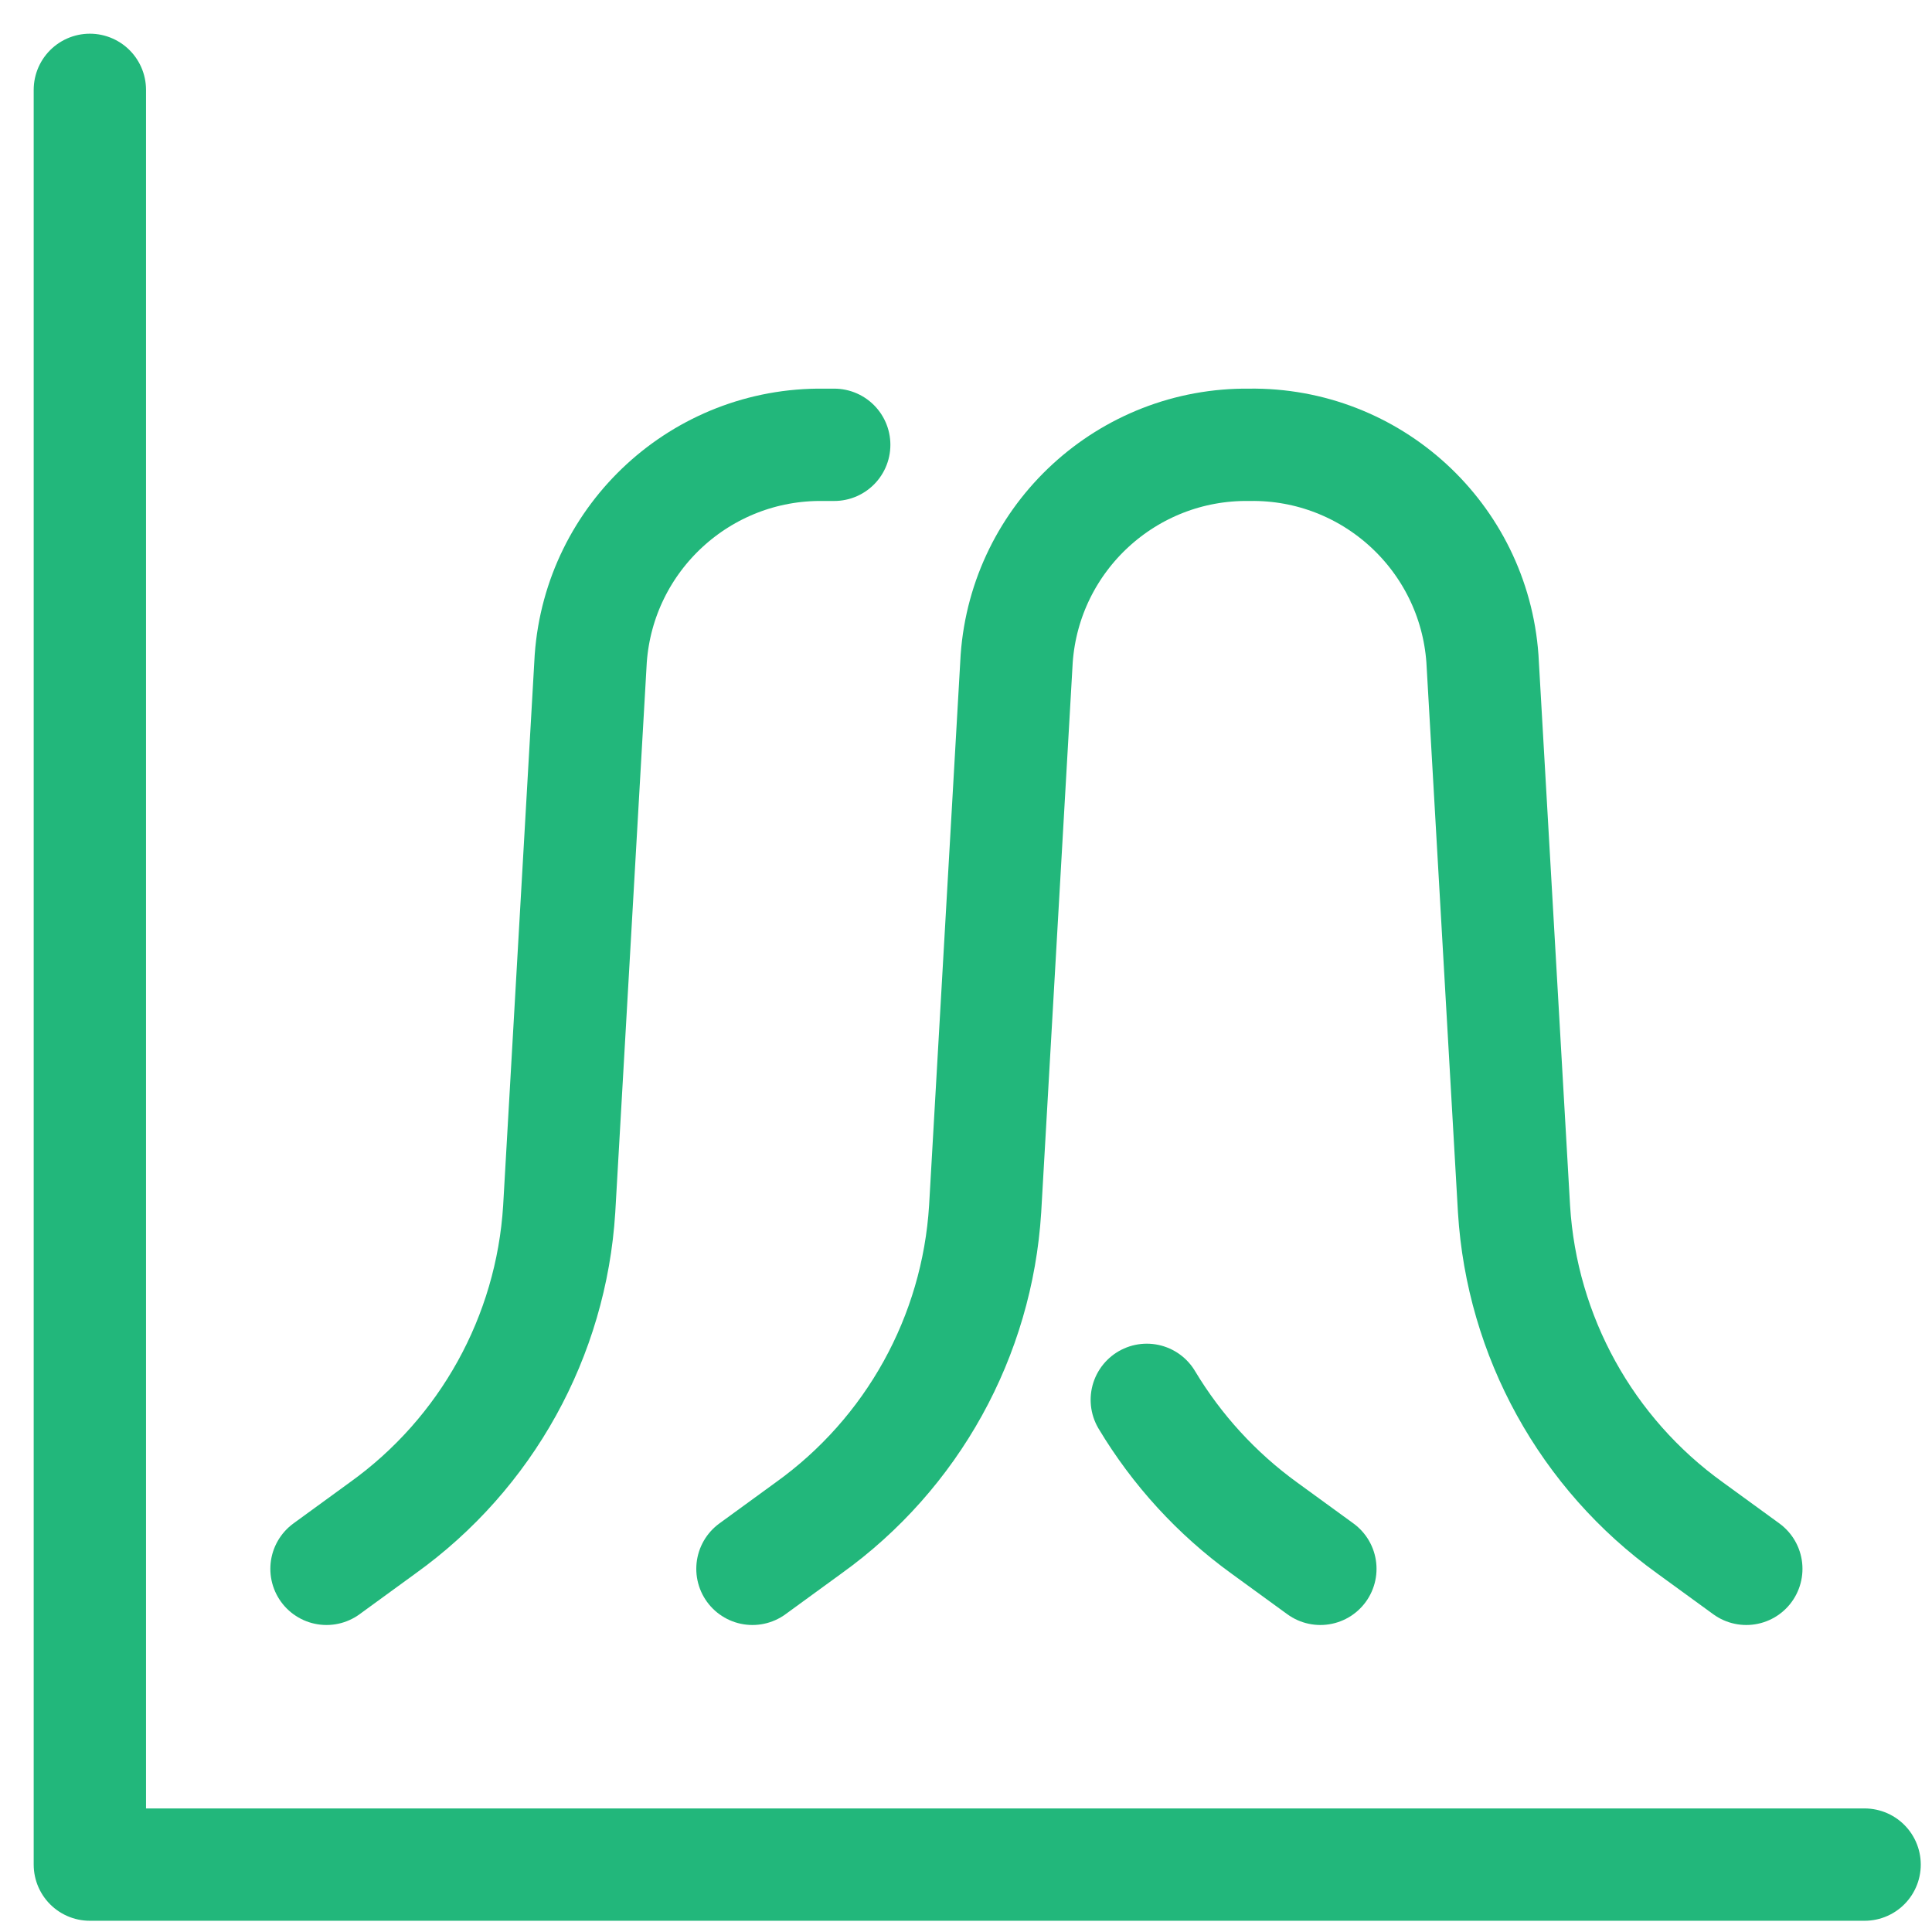
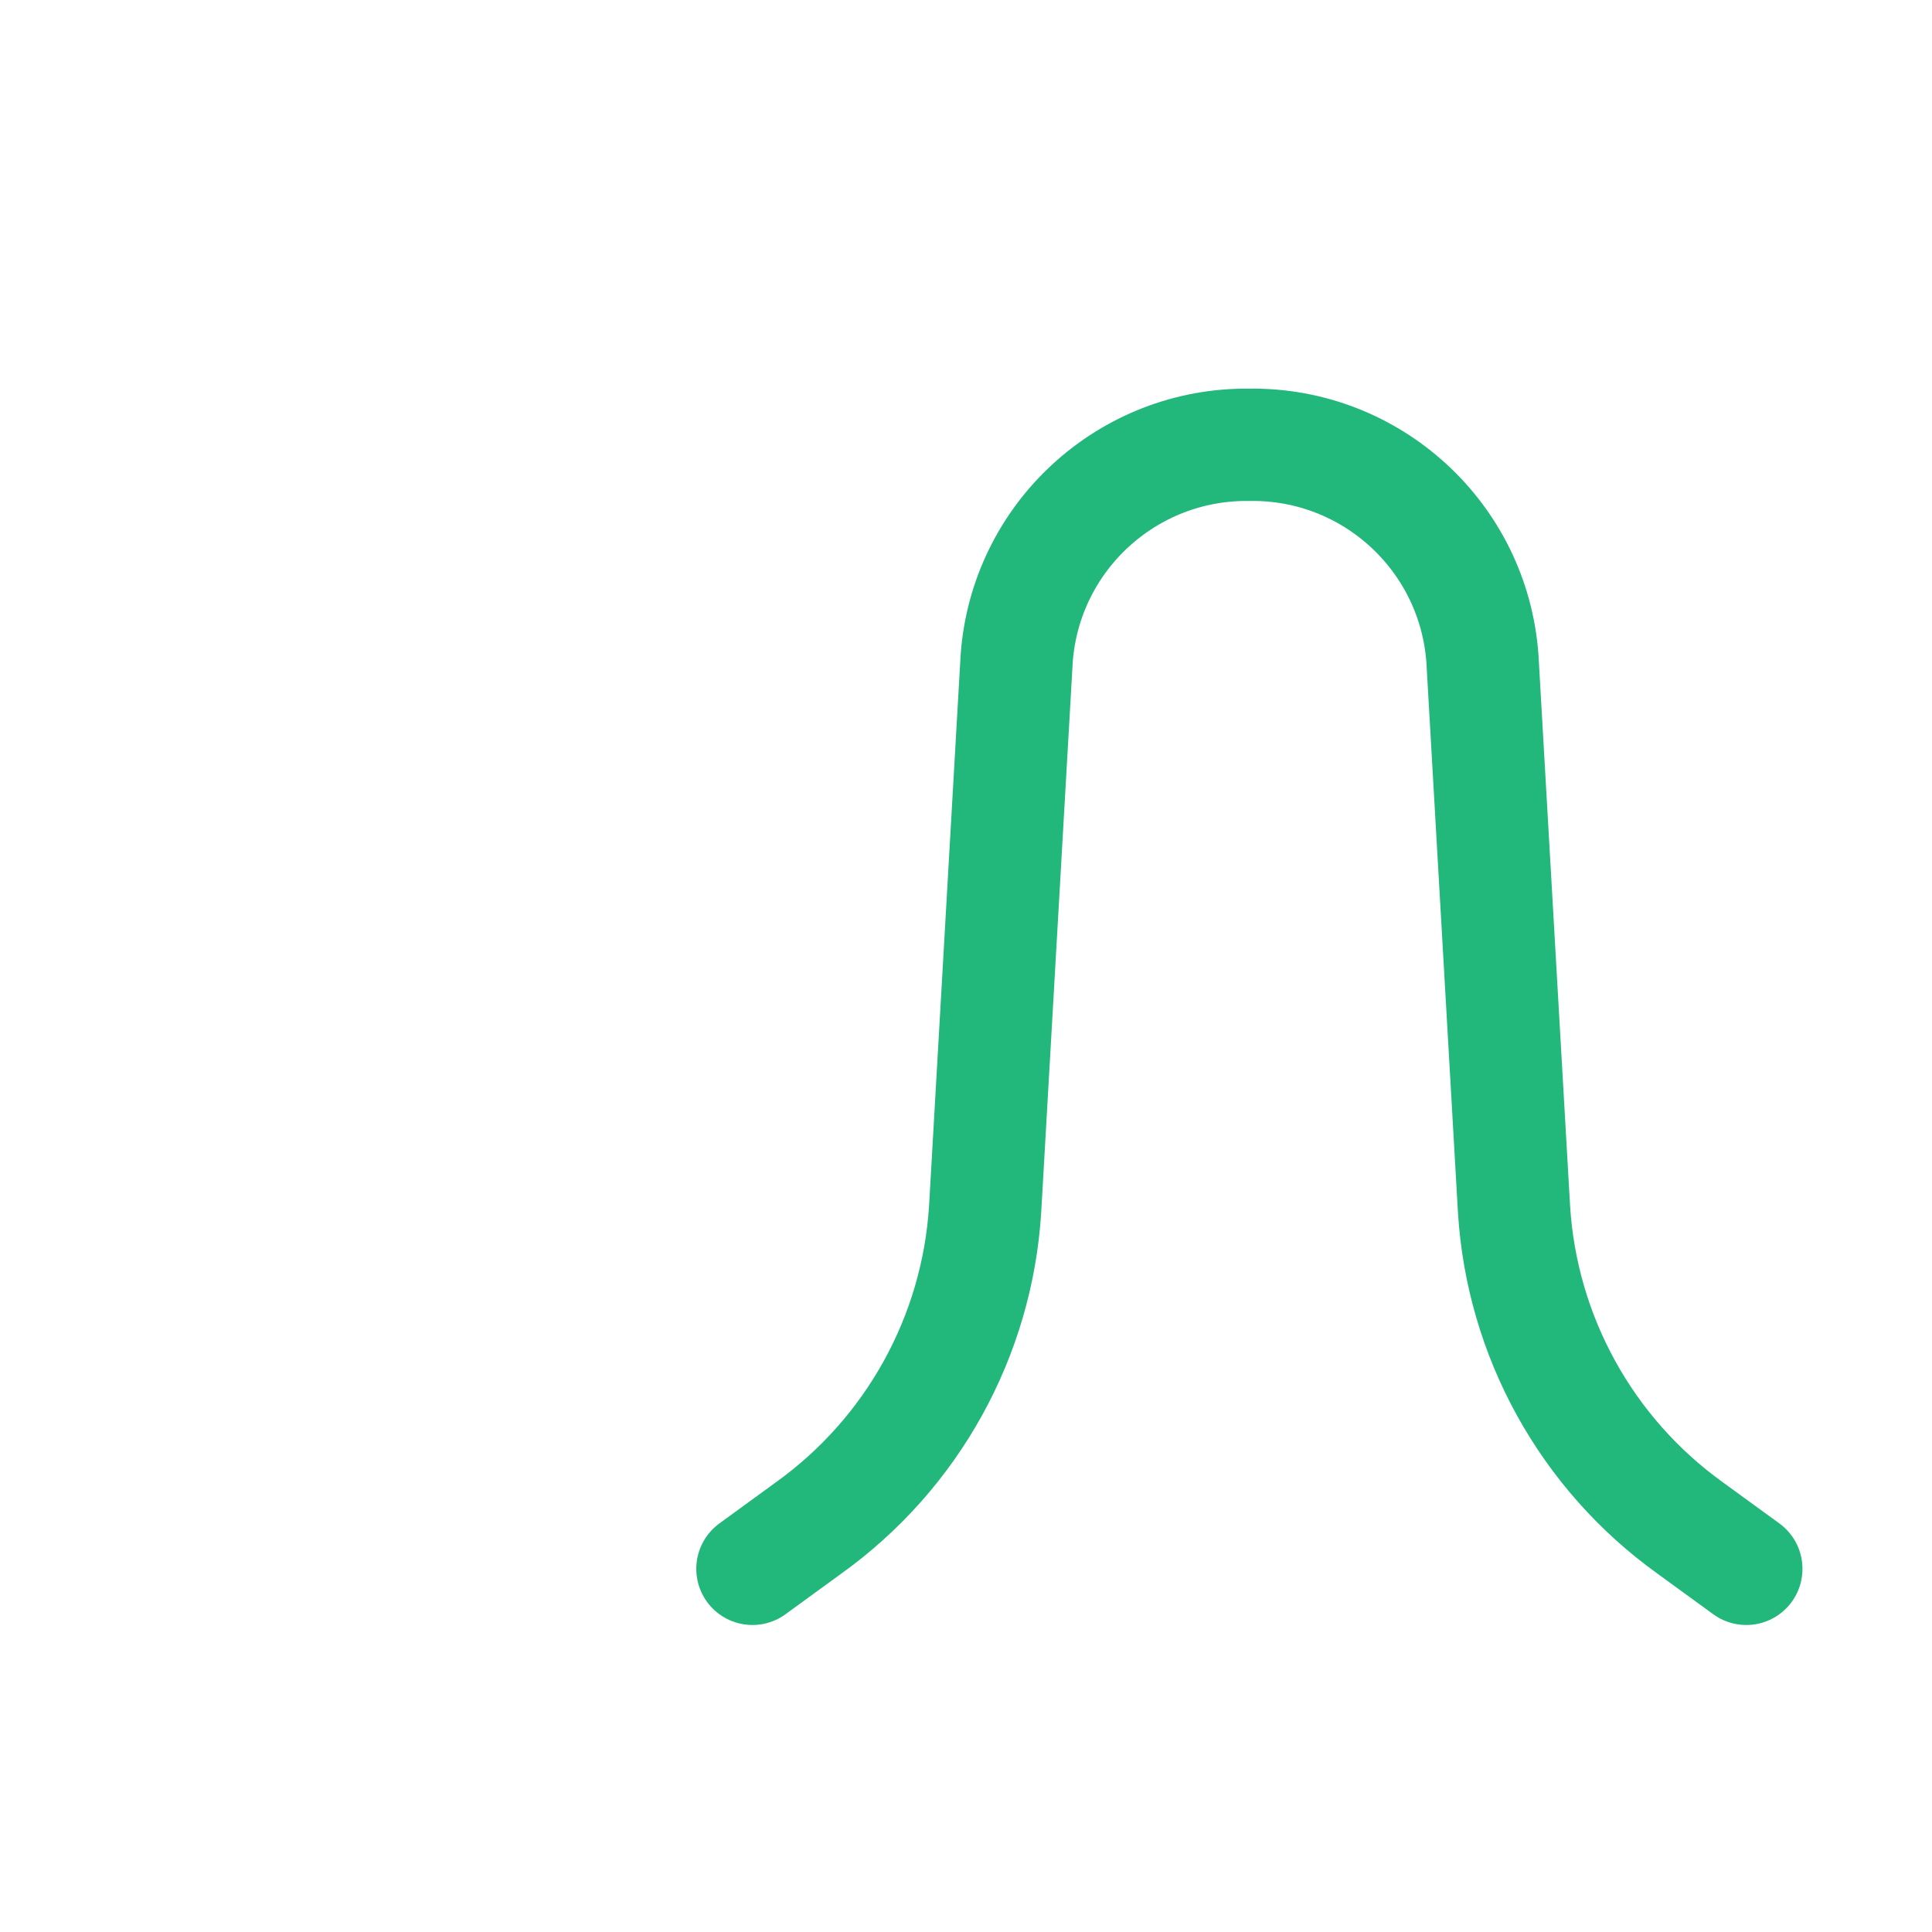
<svg xmlns="http://www.w3.org/2000/svg" width="43px" height="43px" viewBox="0 0 43 43" version="1.1">
  <title>9C9EE127-E8C7-4481-B460-52EDB085B81E</title>
  <g id="Design" stroke="none" stroke-width="1" fill="none" fill-rule="evenodd" stroke-linecap="round" stroke-linejoin="round">
    <g id="STTOQ-Investment" transform="translate(-729, -1301)" stroke="#22B77B" stroke-width="2.5">
      <g id="Group-11" transform="translate(-2, 1218)">
        <g id="Group-10" transform="translate(217, 85)">
          <g id="Group-6-Copy" transform="translate(513, 0)">
            <g id="Analytics-Mountain" transform="translate(3, 0)">
-               <polyline id="Path" points="0 0 0 39.5 39.5 39.5" />
-               <path d="M23.524,29.156 C24.193,30.272 25.081,31.242 26.135,32.006 L27.387,32.917" id="Path" />
-               <path d="M5.267,32.917 L6.518,32.006 C8.827,30.35 10.269,27.745 10.446,24.91 L11.148,12.658 C11.344,9.951 13.614,7.866 16.327,7.9 L16.327,7.9 C16.407,7.9 16.488,7.9 16.567,7.9" id="Path" />
              <path d="M14.747,32.917 L15.998,32.006 C18.307,30.35 19.749,27.745 19.926,24.91 L20.628,12.658 C20.824,9.951 23.094,7.866 25.807,7.9 L25.807,7.9 C28.523,7.861 30.798,9.948 30.994,12.658 L31.697,24.91 C31.871,27.743 33.31,30.349 35.615,32.006 L36.867,32.917" id="Path" />
            </g>
          </g>
        </g>
      </g>
    </g>
  </g>
</svg>